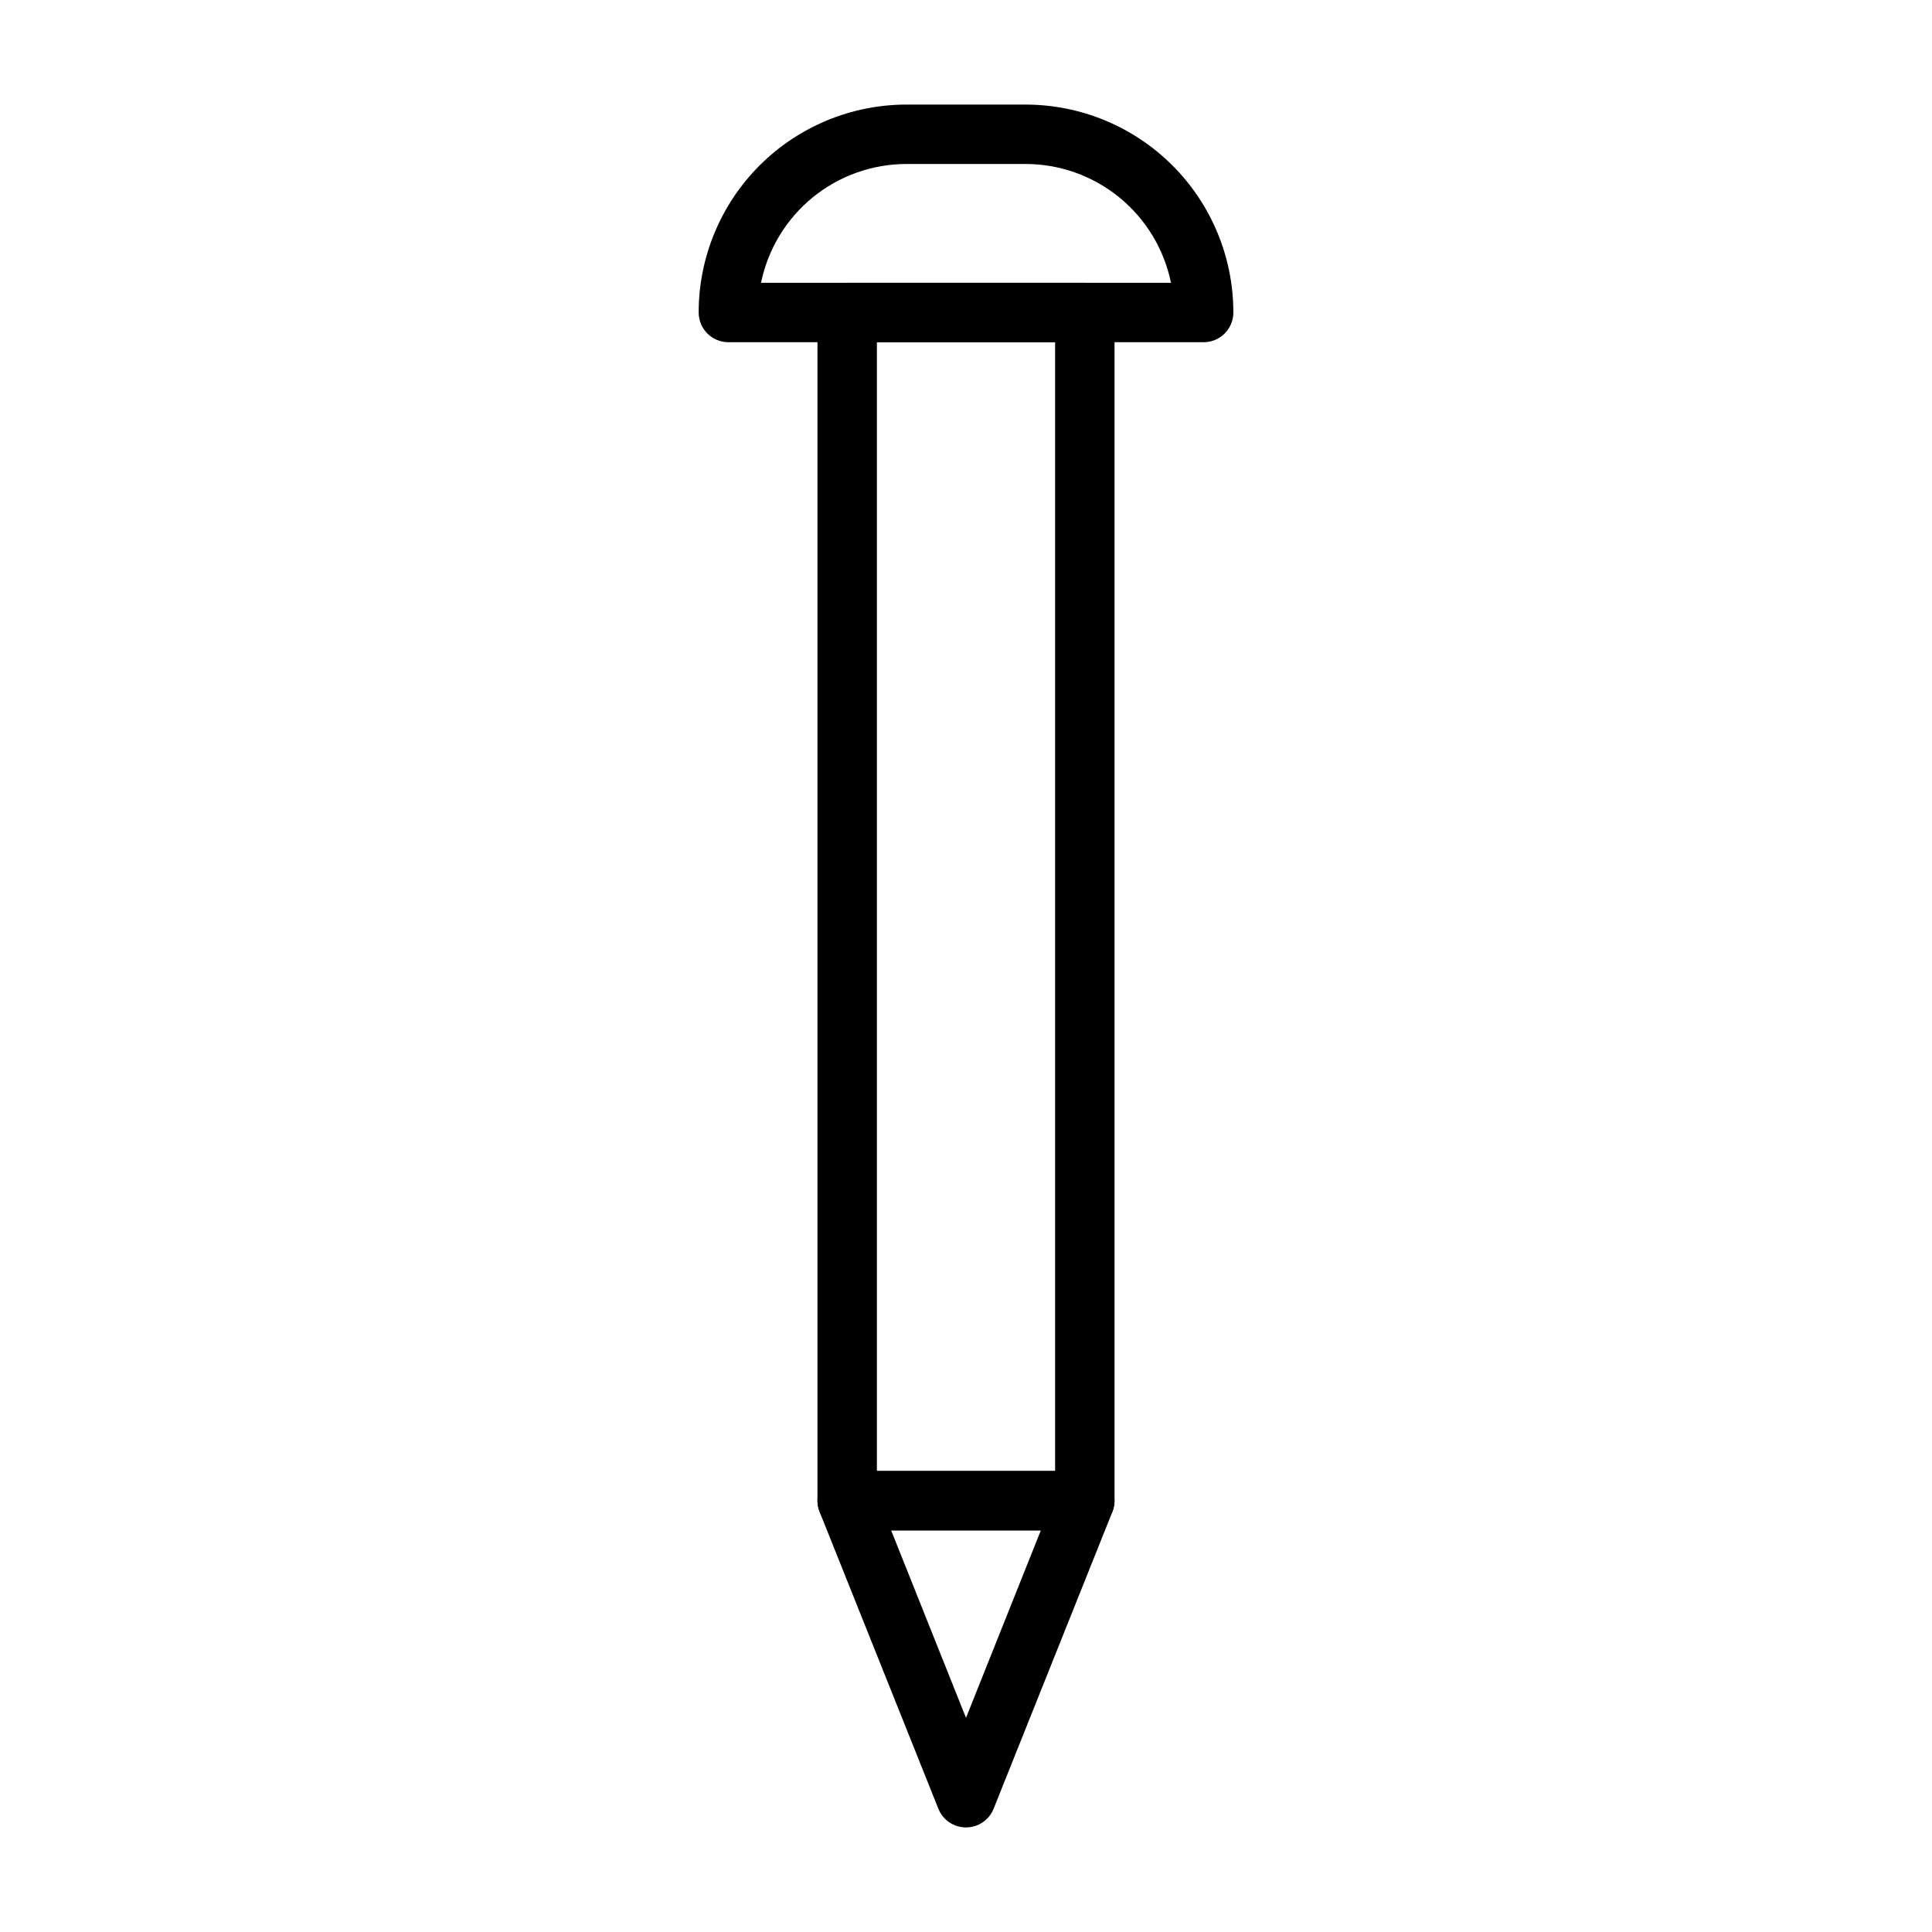
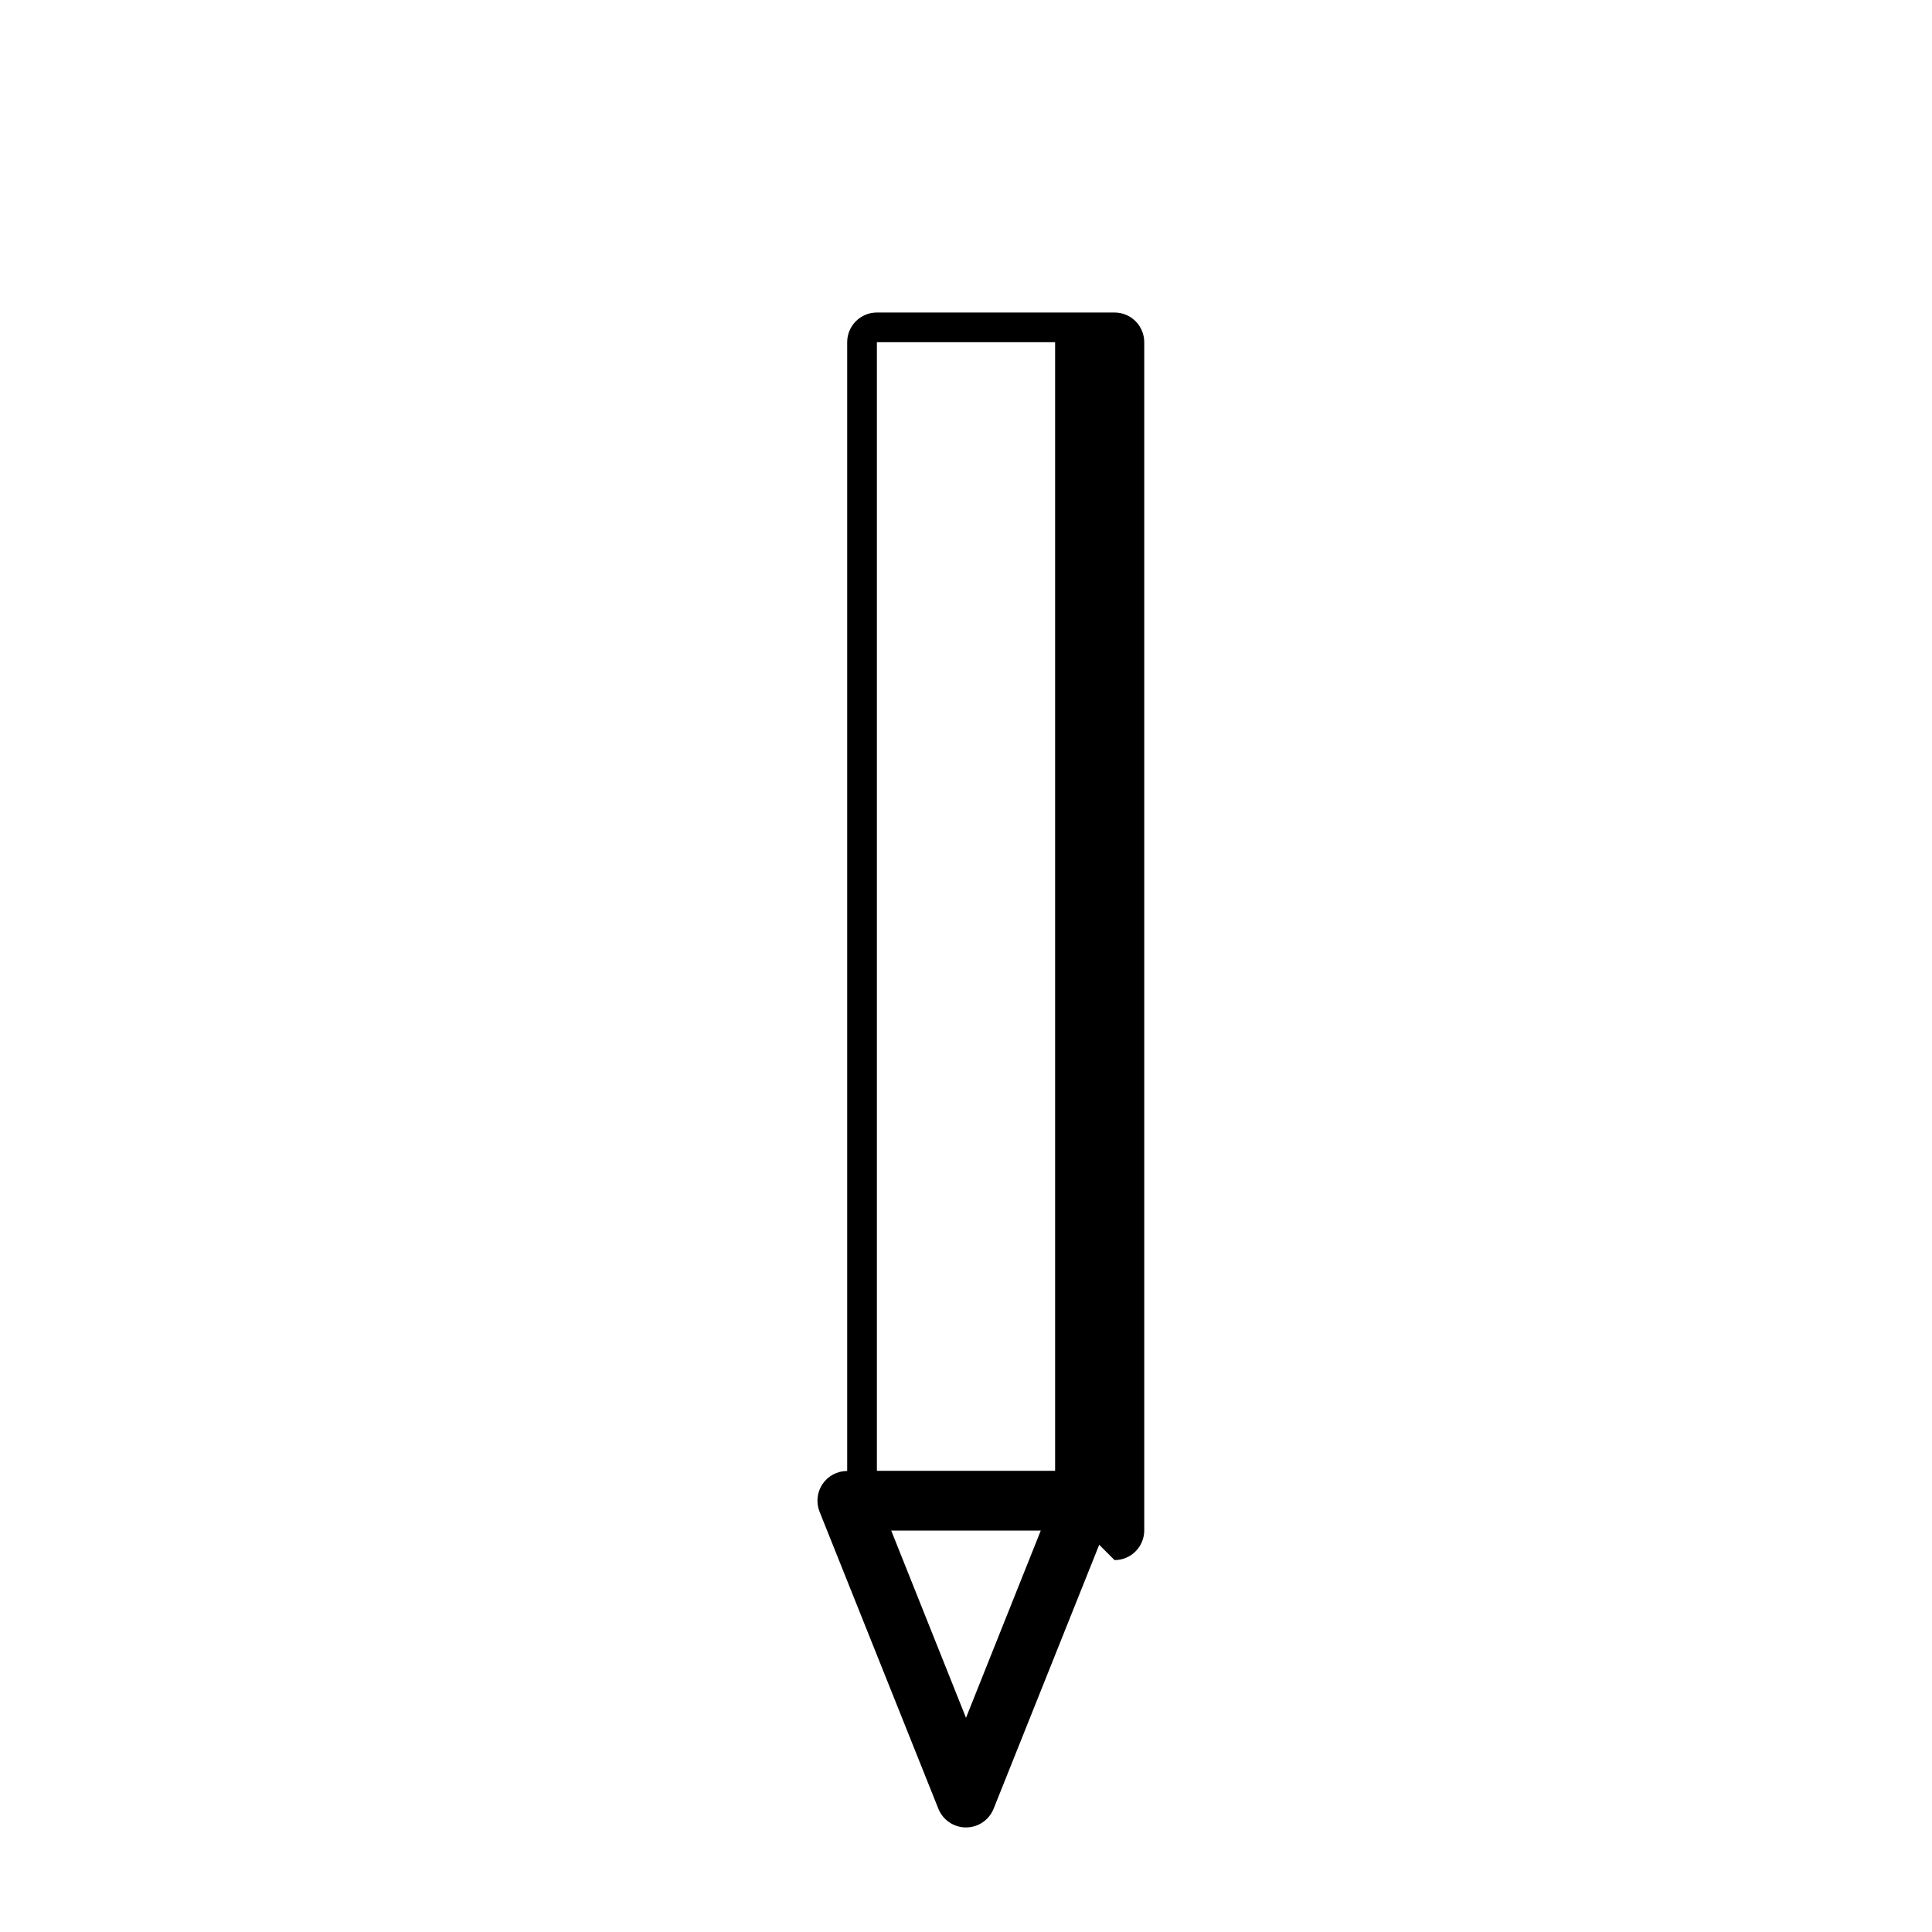
<svg xmlns="http://www.w3.org/2000/svg" fill="#000000" width="800px" height="800px" version="1.1" viewBox="144 144 512 512">
  <g>
-     <path d="m462.98 234.69h-125.95c-4.348 0-7.875-3.527-7.875-7.875 0-14.613 5.809-28.629 16.141-38.965 10.336-10.332 24.352-16.137 38.965-16.137h31.488c14.613 0 28.633 5.805 38.965 16.137 10.336 10.336 16.141 24.352 16.141 38.965 0 2.09-0.832 4.09-2.305 5.566-1.477 1.477-3.481 2.309-5.566 2.309zm-117.3-15.746h108.64c-1.816-8.891-6.644-16.879-13.676-22.617-7.027-5.738-15.824-8.871-24.898-8.871h-31.488c-9.074 0-17.867 3.133-24.898 8.871-7.027 5.738-11.859 13.727-13.676 22.617z" />
-     <path d="m431.49 549.57h-62.977c-4.348 0-7.875-3.523-7.875-7.871v-314.88c0-4.348 3.527-7.871 7.875-7.871h62.977c2.086 0 4.09 0.828 5.566 2.305 1.473 1.477 2.305 3.481 2.305 5.566v314.88c0 2.086-0.832 4.09-2.305 5.566-1.477 1.477-3.481 2.305-5.566 2.305zm-55.105-15.742h47.23v-299.14h-47.23z" />
+     <path d="m431.49 549.57h-62.977v-314.88c0-4.348 3.527-7.871 7.875-7.871h62.977c2.086 0 4.09 0.828 5.566 2.305 1.473 1.477 2.305 3.481 2.305 5.566v314.88c0 2.086-0.832 4.09-2.305 5.566-1.477 1.477-3.481 2.305-5.566 2.305zm-55.105-15.742h47.23v-299.14h-47.23z" />
    <path d="m400 628.29c-3.227 0-6.129-1.965-7.324-4.961l-31.488-78.719c-0.965-2.43-0.664-5.176 0.801-7.336 1.469-2.16 3.91-3.453 6.523-3.449h62.977c2.609-0.004 5.051 1.289 6.519 3.449 1.465 2.16 1.766 4.906 0.801 7.336l-31.488 78.719c-1.195 2.996-4.098 4.961-7.32 4.961zm-19.84-78.723 19.84 49.672 19.836-49.672z" />
  </g>
</svg>